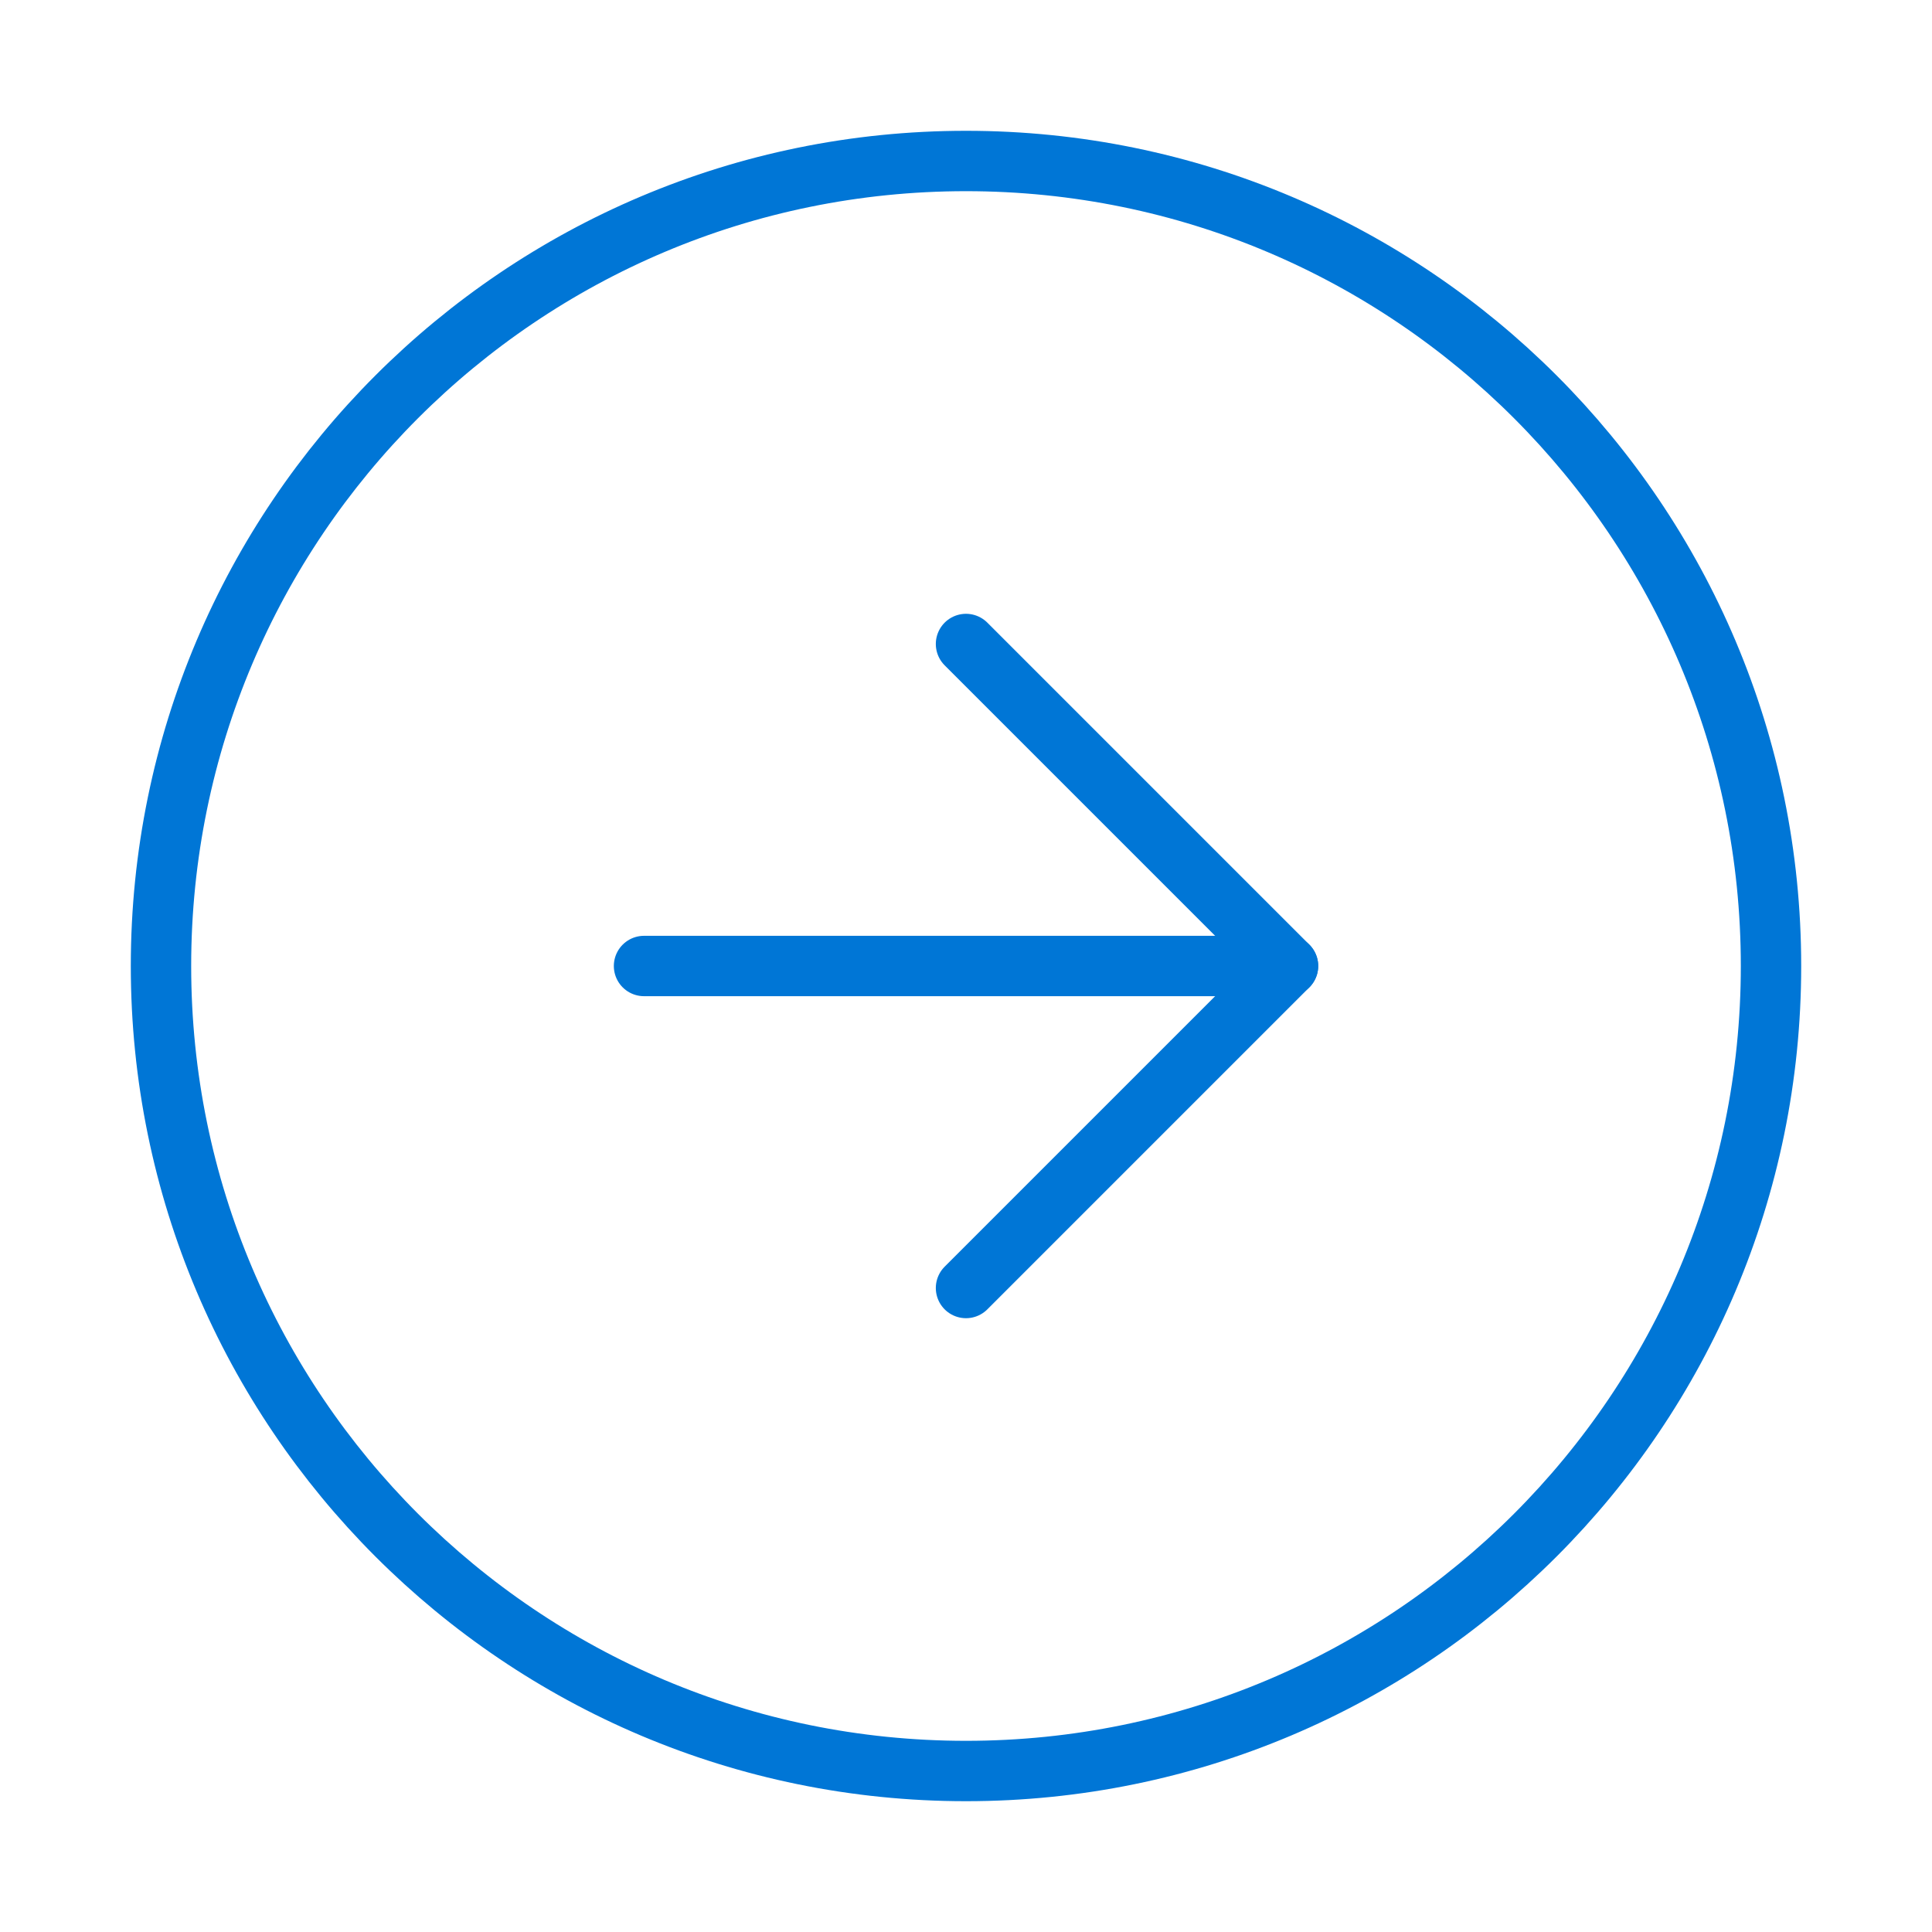
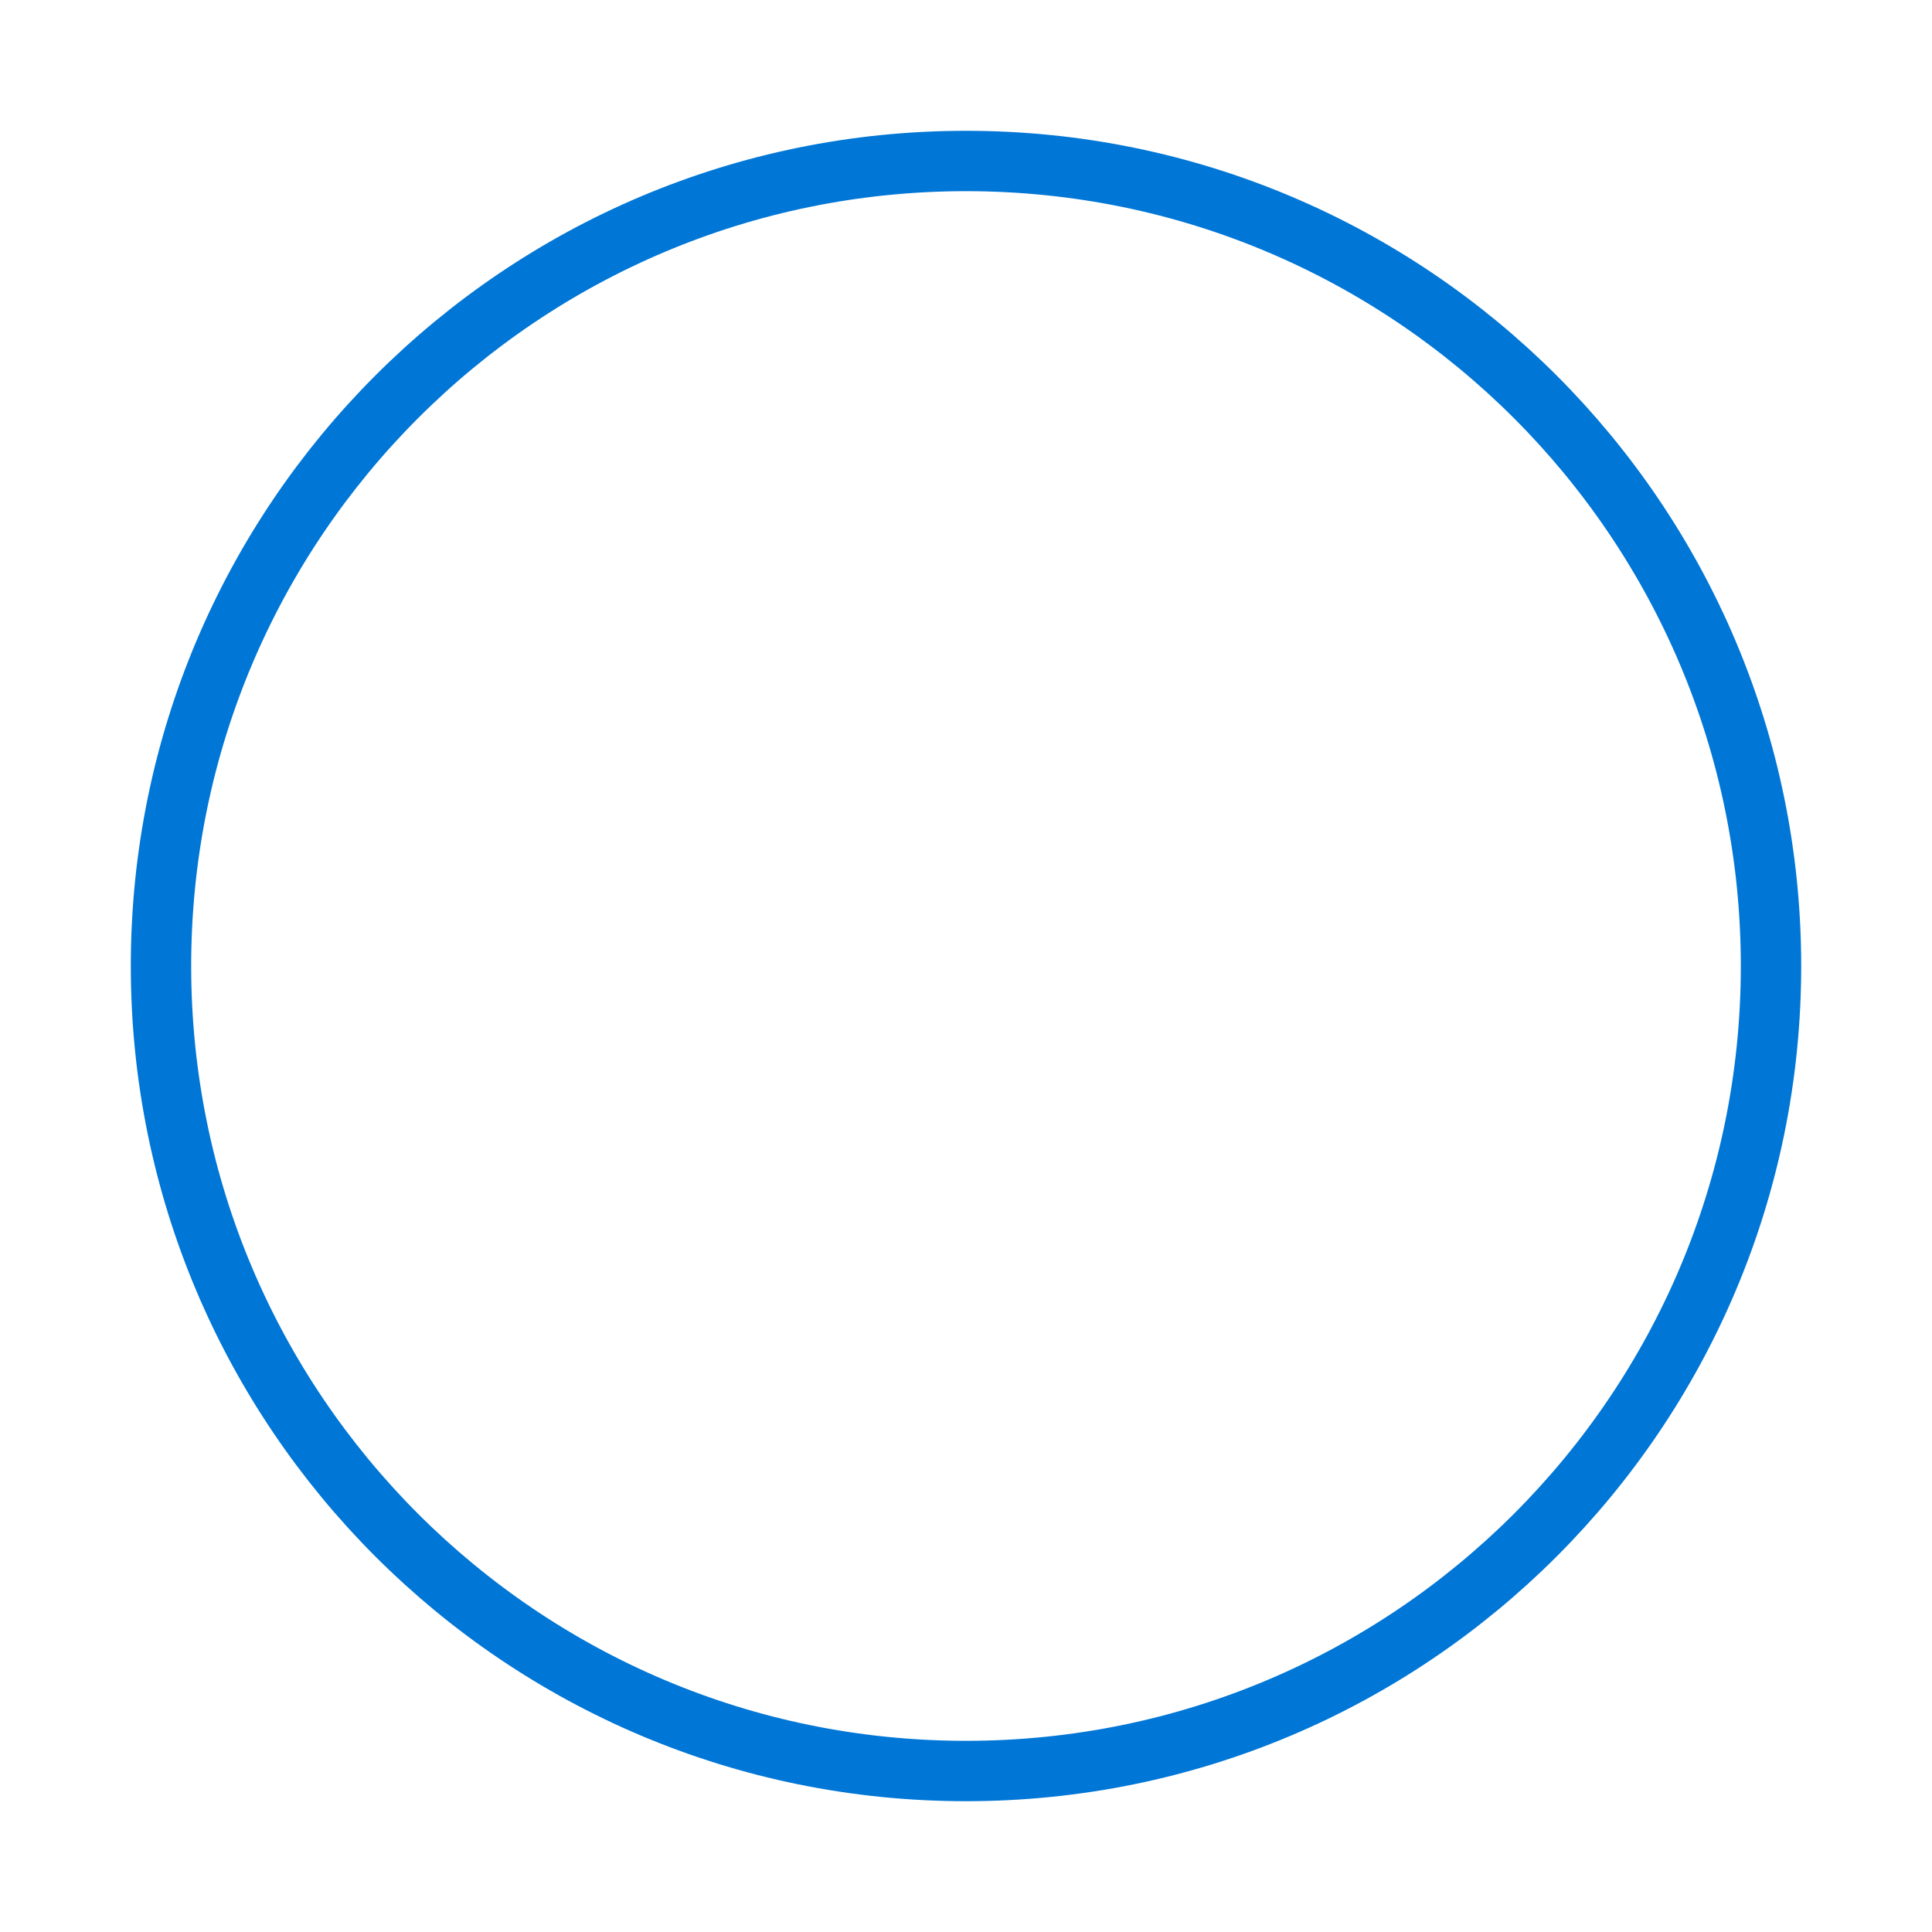
<svg xmlns="http://www.w3.org/2000/svg" width="64" height="64" viewBox="0 0 64 64" fill="none">
  <path d="M32 58.667C46.728 58.667 58.667 46.727 58.667 32C58.667 17.272 46.728 5.333 32 5.333C17.273 5.333 5.333 17.272 5.333 32C5.333 46.727 17.273 58.667 32 58.667Z" stroke="#0076D6" stroke-width="2" stroke-linecap="round" stroke-linejoin="round" />
-   <path d="M32 42.667L42.667 32L32 21.333" stroke="#0076D6" stroke-width="2" stroke-linecap="round" stroke-linejoin="round" />
-   <path d="M21.334 32H42.667" stroke="#0076D6" stroke-width="2" stroke-linecap="round" stroke-linejoin="round" />
</svg>